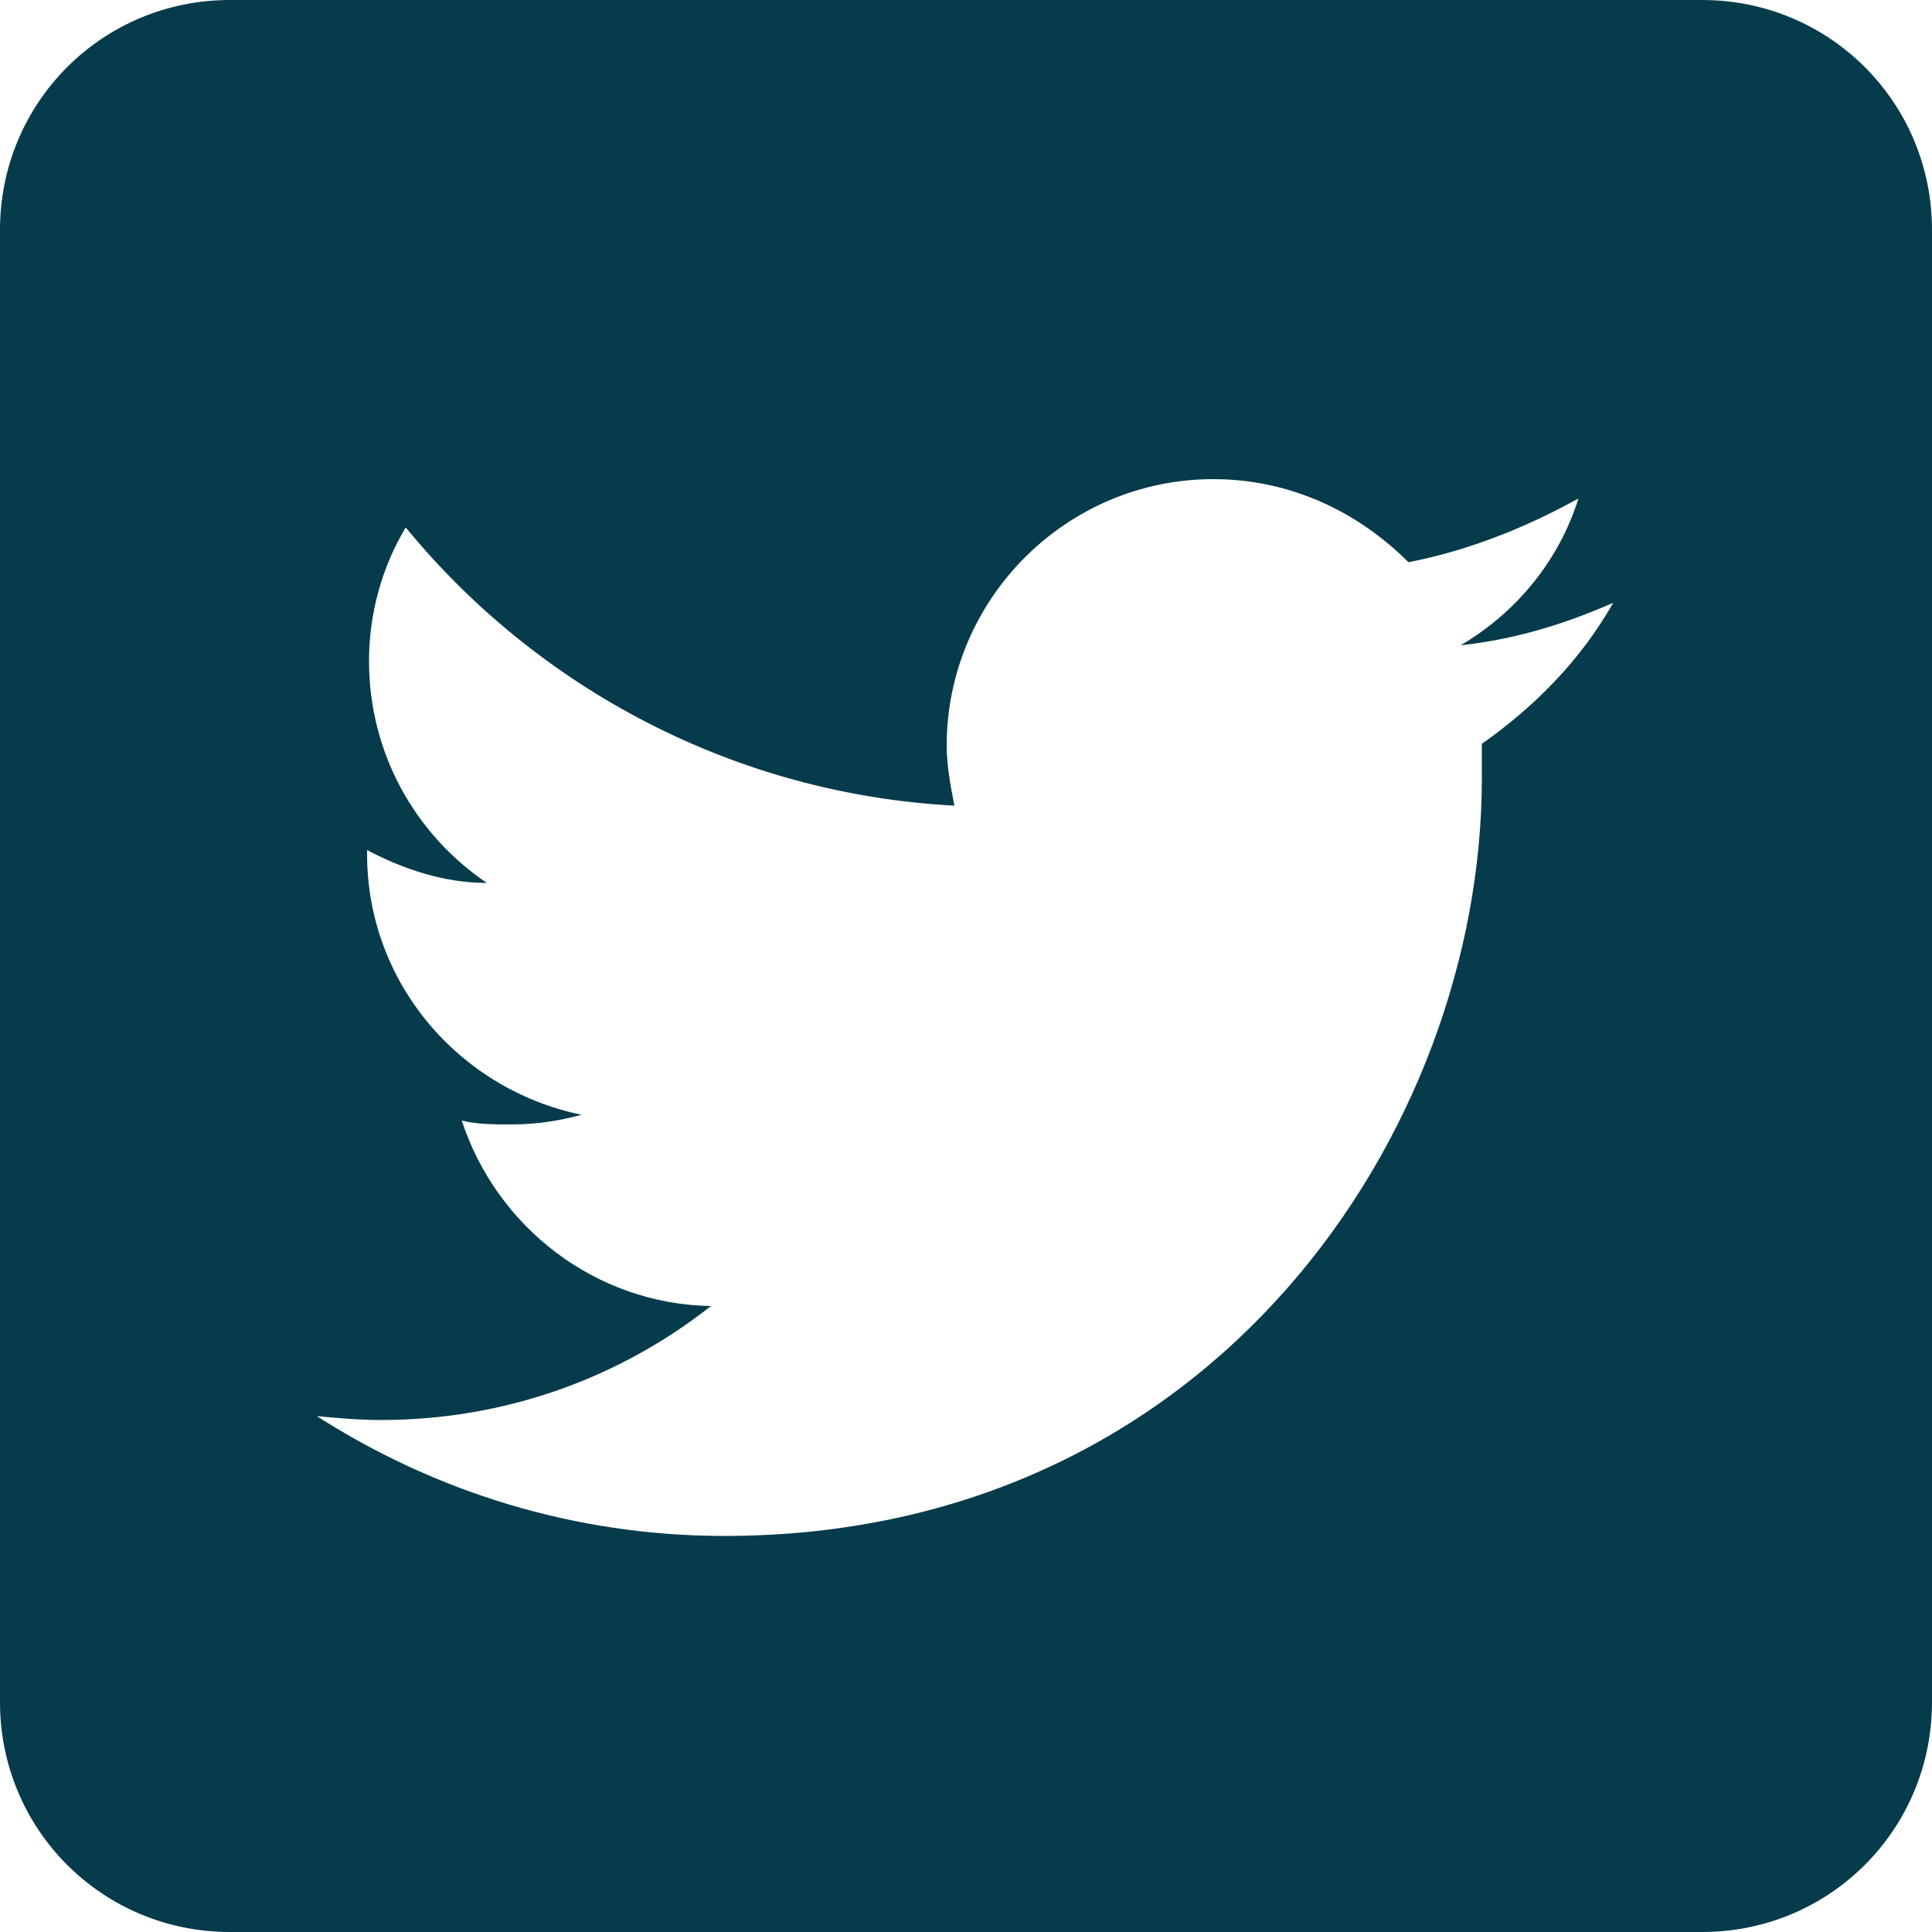
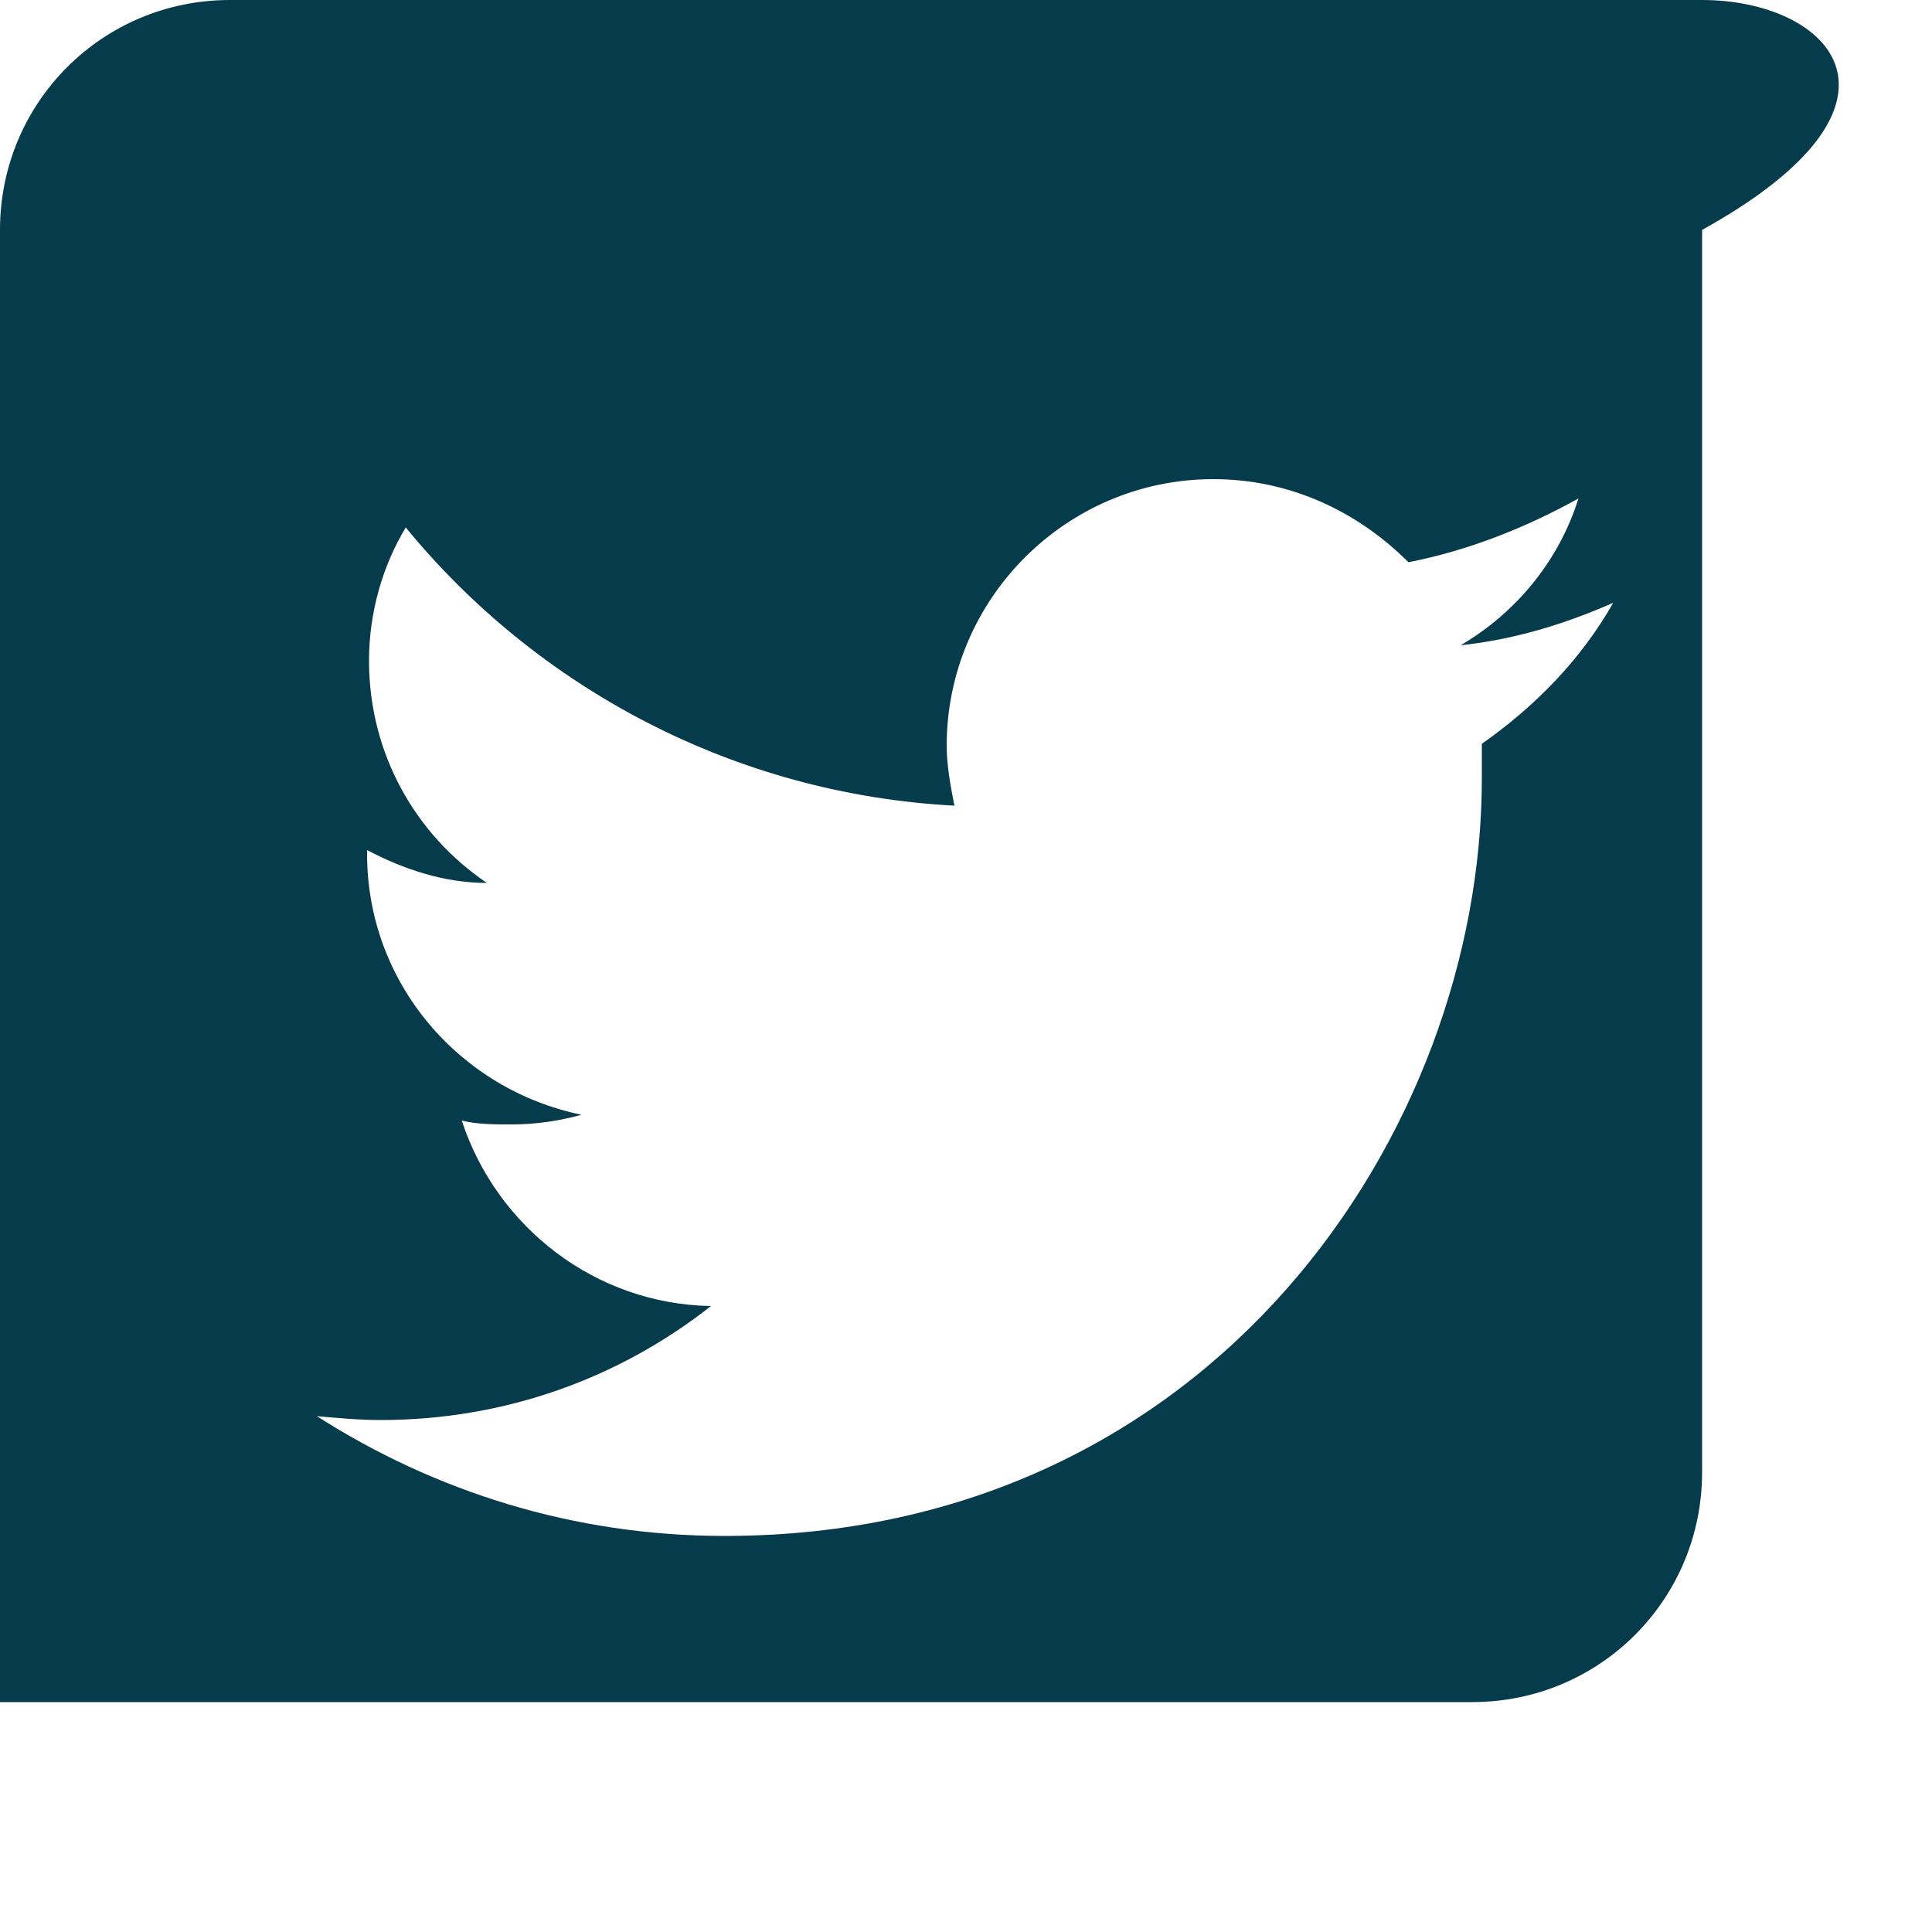
<svg xmlns="http://www.w3.org/2000/svg" version="1.1" id="Livello_1" x="0px" y="0px" viewBox="0 0 100 100" style="enable-background:new 0 0 100 100;" xml:space="preserve">
  <style type="text/css">
	.st0{fill:#063B4B;}
</style>
-   <path class="st0" d="M88.1,0H11.9C5.3,0,0,5.3,0,11.9v76.2C0,94.7,5.3,100,11.9,100h76.2c6.6,0,11.9-5.3,11.9-11.9V11.9  C100,5.3,94.7,0,88.1,0z M76.7,38.5c0,0.6,0,1.2,0,1.8c0,18.2-13.9,39.2-39.2,39.2c-7.8,0-15-2.3-21.1-6.2c1.1,0.1,2.2,0.2,3.3,0.2  c6.5,0,12.4-2.2,17.1-5.9c-6-0.1-11.1-4.1-12.9-9.6c0.8,0.2,1.7,0.2,2.6,0.2c1.3,0,2.5-0.2,3.6-0.5c-6.3-1.3-11.1-6.8-11.1-13.5  c0-0.1,0-0.1,0-0.2c1.9,1,4,1.7,6.2,1.7c-3.7-2.5-6.1-6.7-6.1-11.5c0-2.5,0.7-4.9,1.9-6.9c6.8,8.3,17,13.8,28.4,14.4  c-0.2-1-0.4-2.1-0.4-3.1c0-7.6,6.2-13.8,13.8-13.8c4,0,7.5,1.7,10.1,4.3c3.1-0.6,6.1-1.8,8.8-3.3c-1,3.2-3.2,5.9-6.1,7.6  c2.8-0.3,5.4-1.1,7.9-2.2C81.8,34.2,79.4,36.6,76.7,38.5z" />
+   <path class="st0" d="M88.1,0H11.9C5.3,0,0,5.3,0,11.9v76.2h76.2c6.6,0,11.9-5.3,11.9-11.9V11.9  C100,5.3,94.7,0,88.1,0z M76.7,38.5c0,0.6,0,1.2,0,1.8c0,18.2-13.9,39.2-39.2,39.2c-7.8,0-15-2.3-21.1-6.2c1.1,0.1,2.2,0.2,3.3,0.2  c6.5,0,12.4-2.2,17.1-5.9c-6-0.1-11.1-4.1-12.9-9.6c0.8,0.2,1.7,0.2,2.6,0.2c1.3,0,2.5-0.2,3.6-0.5c-6.3-1.3-11.1-6.8-11.1-13.5  c0-0.1,0-0.1,0-0.2c1.9,1,4,1.7,6.2,1.7c-3.7-2.5-6.1-6.7-6.1-11.5c0-2.5,0.7-4.9,1.9-6.9c6.8,8.3,17,13.8,28.4,14.4  c-0.2-1-0.4-2.1-0.4-3.1c0-7.6,6.2-13.8,13.8-13.8c4,0,7.5,1.7,10.1,4.3c3.1-0.6,6.1-1.8,8.8-3.3c-1,3.2-3.2,5.9-6.1,7.6  c2.8-0.3,5.4-1.1,7.9-2.2C81.8,34.2,79.4,36.6,76.7,38.5z" />
</svg>